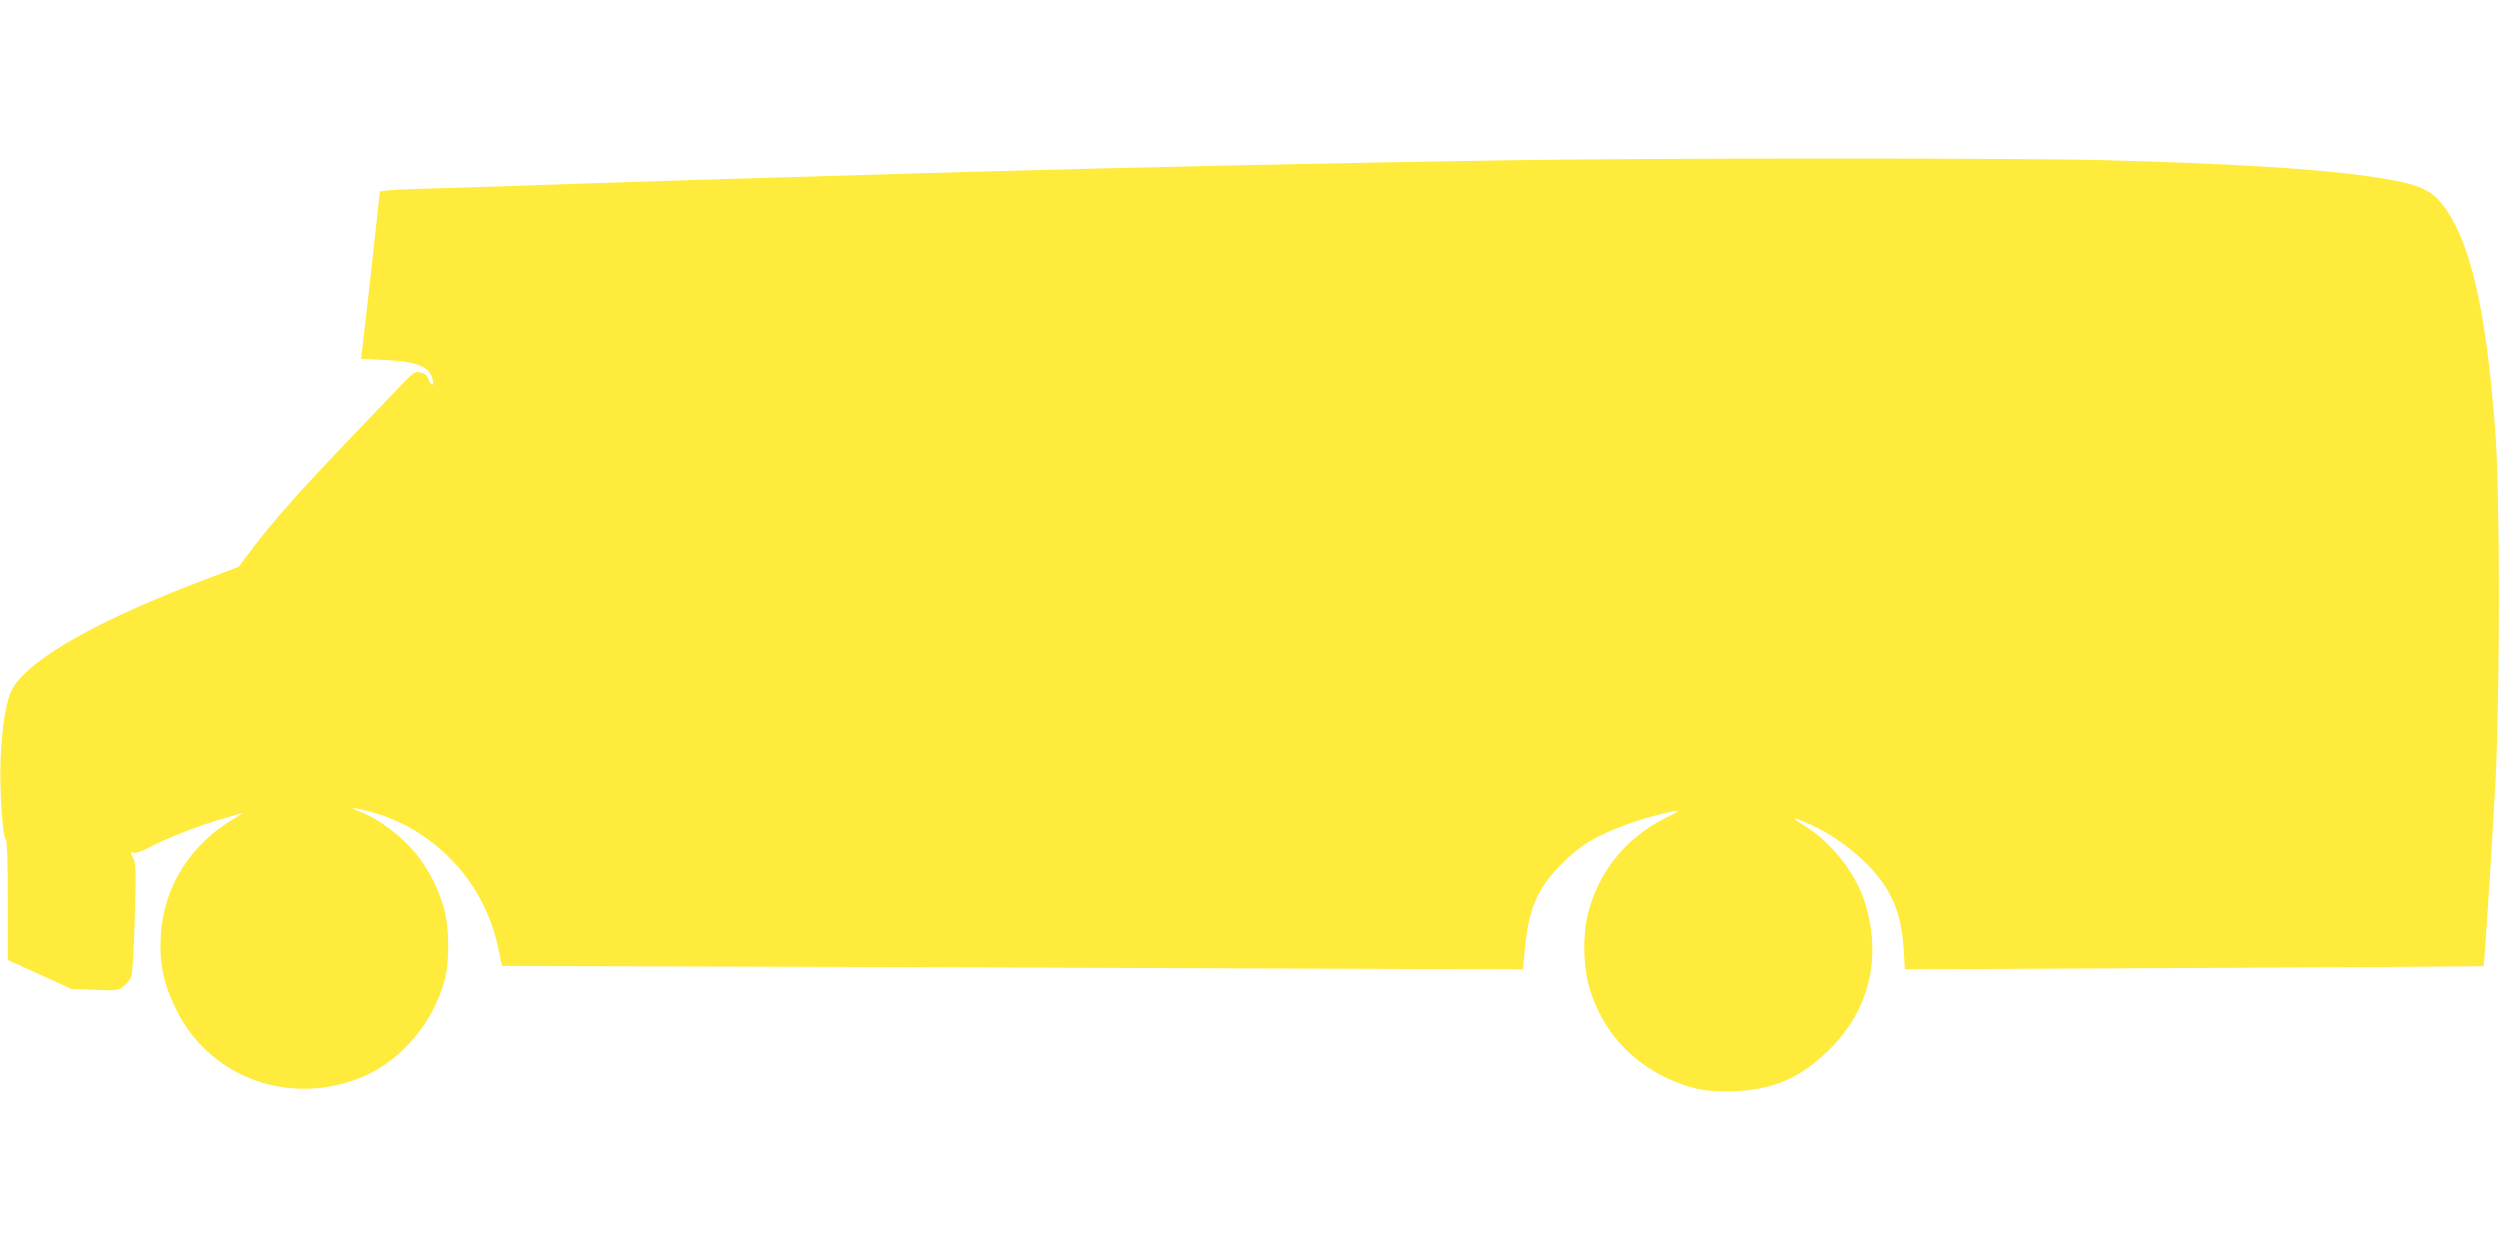
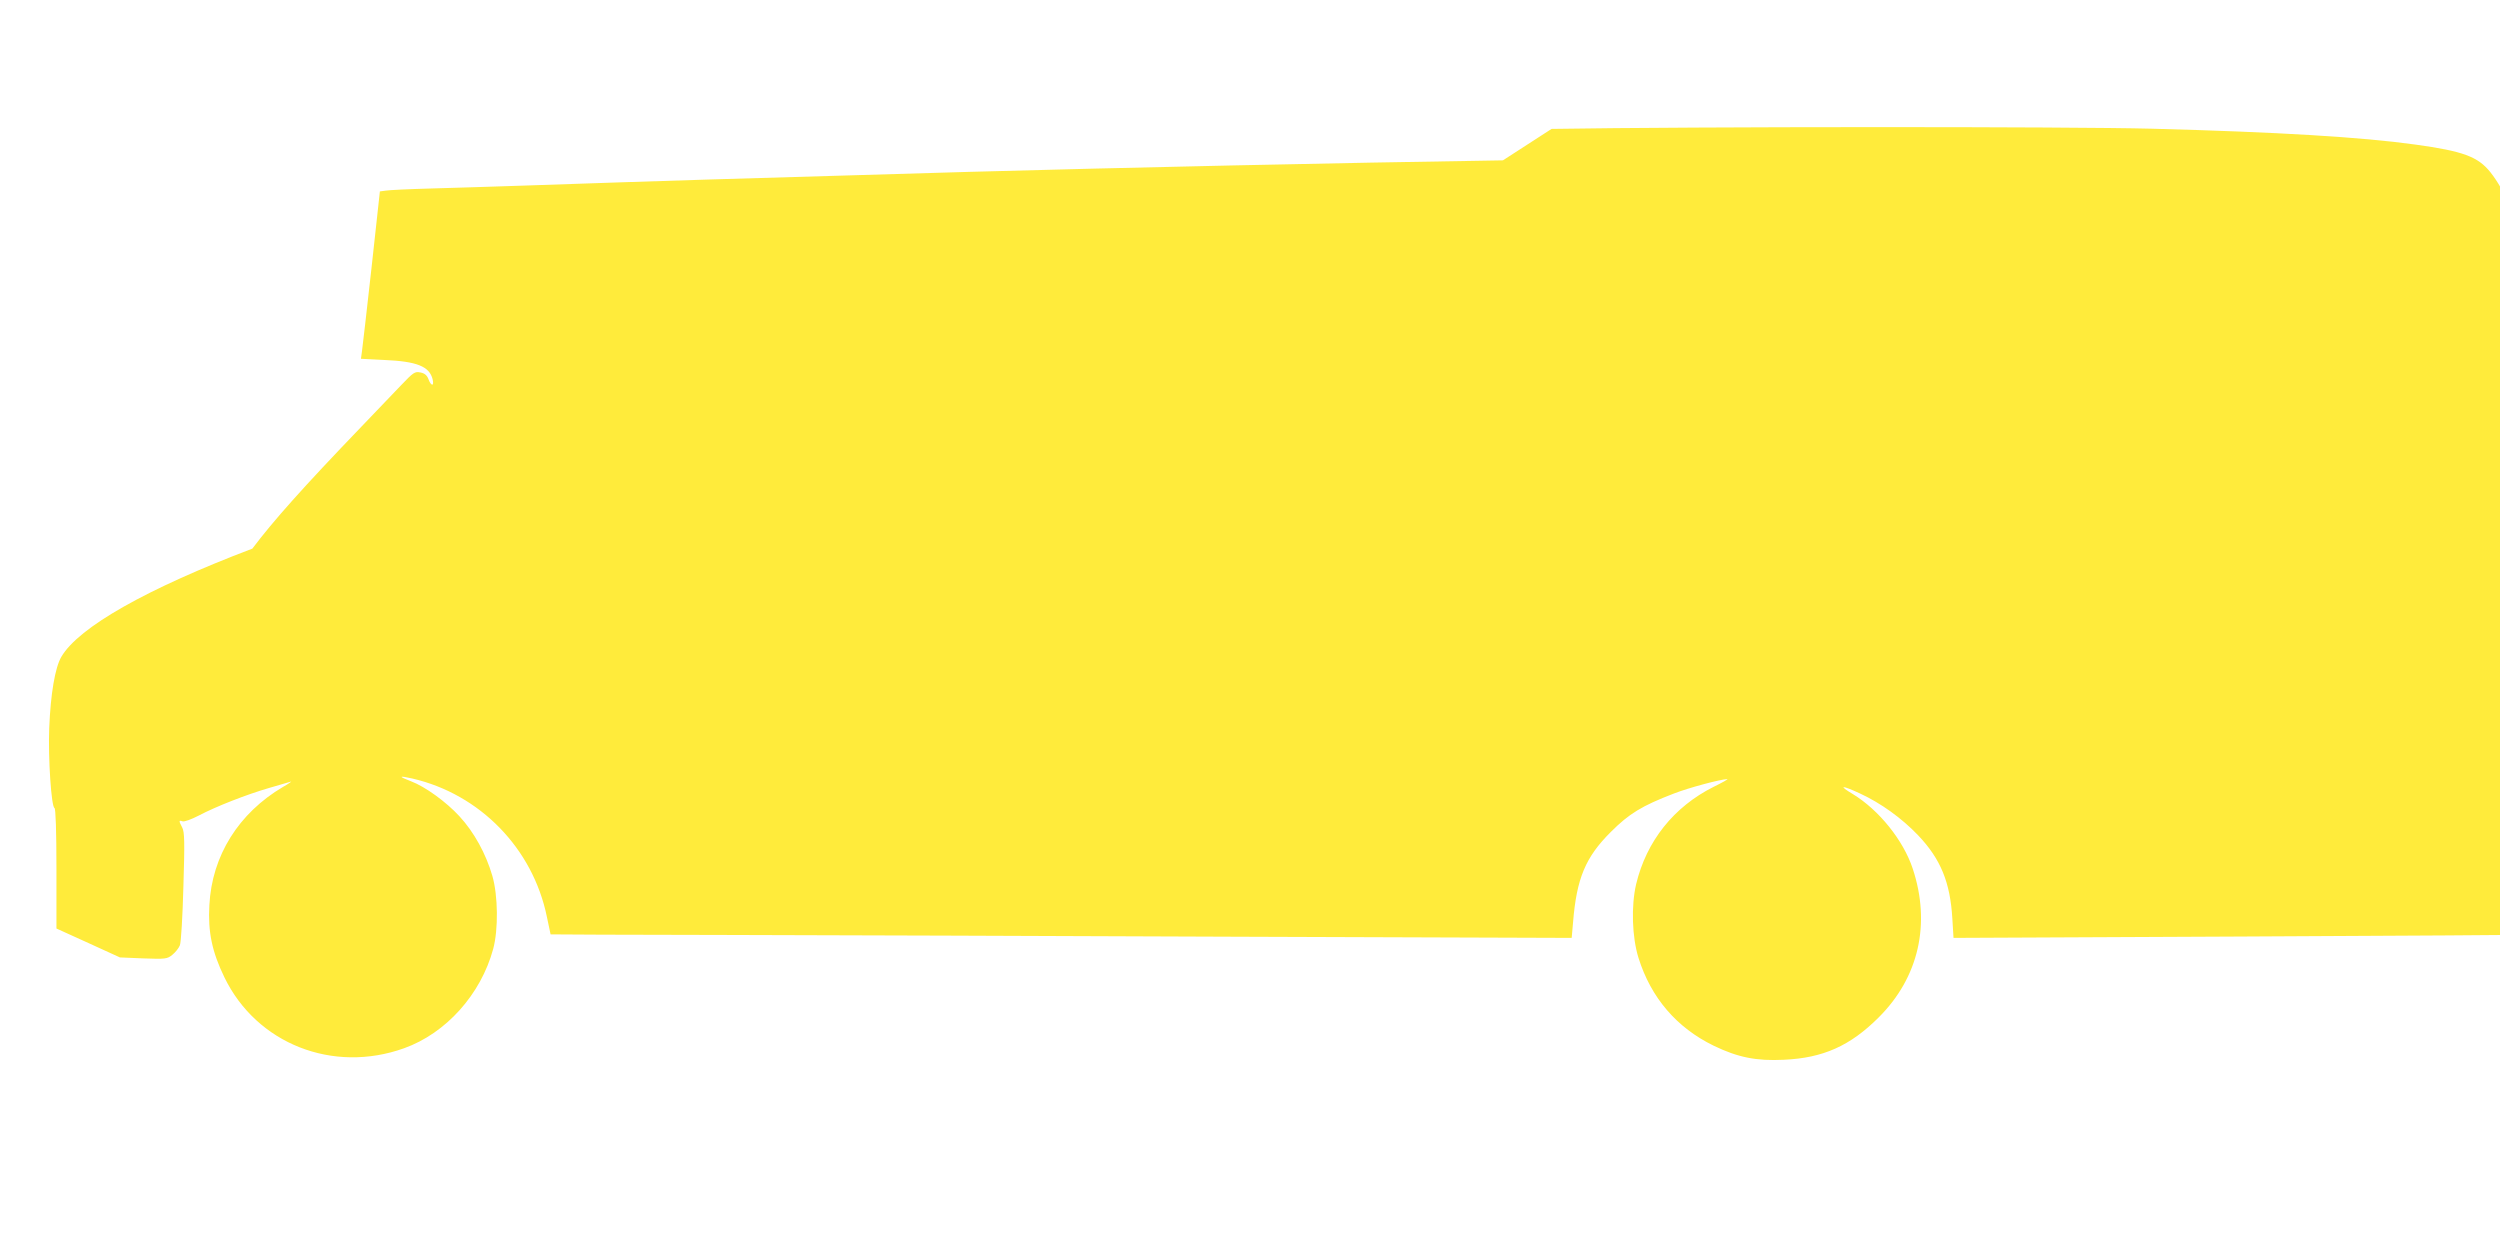
<svg xmlns="http://www.w3.org/2000/svg" version="1.0" width="1280pt" height="640pt" viewBox="0 0 1280 640" preserveAspectRatio="xMidYMid meet">
  <g transform="translate(0,640) scale(0.1,-0.1)" fill="#ffeb3b" stroke="none">
-     <path d="M7695 5579 c-852 -13 -1942 -37 -2735 -59 -1283 -37 -1509 -44 -2270 -70 -151 -5 -367 -12 -480 -15 -113 -3 -219 -8 -235 -11 l-30 -4 -43 -393 c-24 -215 -46 -408 -49 -428 l-5 -36 118 -6 c168 -7 233 -33 249 -99 9 -37 -8 -36 -21 0 -8 21 -20 31 -42 35 -28 6 -36 0 -99 -66 -37 -39 -129 -135 -203 -212 -298 -310 -452 -483 -558 -624 l-70 -93 -179 -68 c-540 -205 -889 -402 -978 -554 -32 -55 -55 -189 -62 -366 -6 -154 11 -403 27 -408 6 -2 10 -118 10 -310 l0 -307 163 -74 162 -74 120 -5 c113 -4 122 -3 148 18 16 13 33 34 39 49 6 14 14 149 18 301 7 227 6 279 -6 302 -18 34 -18 39 1 32 9 -4 46 10 83 29 89 47 245 108 362 142 52 15 102 30 110 32 8 3 -10 -10 -40 -27 -227 -134 -364 -352 -377 -605 -8 -138 14 -240 77 -370 165 -340 555 -494 920 -363 215 77 393 276 456 508 27 99 25 273 -4 374 -33 114 -94 225 -169 306 -68 74 -176 152 -248 179 -66 25 -63 30 7 14 346 -80 617 -357 689 -708 10 -49 19 -90 19 -90 0 -1 402 -2 893 -3 490 -1 1667 -5 2614 -9 l1721 -6 7 79 c18 226 64 335 194 464 93 93 158 133 322 196 77 30 238 73 274 74 6 0 -26 -18 -71 -40 -203 -102 -343 -277 -396 -498 -26 -112 -21 -271 12 -377 64 -205 196 -358 385 -450 124 -60 219 -79 359 -72 201 9 340 71 486 217 205 204 268 479 174 762 -48 145 -173 300 -306 381 -77 46 -60 48 37 3 106 -49 213 -126 297 -214 115 -121 164 -240 175 -426 l6 -99 1481 7 c814 4 1481 8 1482 9 4 4 45 649 61 947 23 451 23 1456 0 1776 -48 647 -129 996 -275 1181 -64 80 -139 108 -386 142 -272 38 -703 64 -1346 81 -424 11 -2333 11 -3075 -1z" />
+     <path d="M7695 5579 c-852 -13 -1942 -37 -2735 -59 -1283 -37 -1509 -44 -2270 -70 -151 -5 -367 -12 -480 -15 -113 -3 -219 -8 -235 -11 l-30 -4 -43 -393 c-24 -215 -46 -408 -49 -428 l-5 -36 118 -6 c168 -7 233 -33 249 -99 9 -37 -8 -36 -21 0 -8 21 -20 31 -42 35 -28 6 -36 0 -99 -66 -37 -39 -129 -135 -203 -212 -298 -310 -452 -483 -558 -624 c-540 -205 -889 -402 -978 -554 -32 -55 -55 -189 -62 -366 -6 -154 11 -403 27 -408 6 -2 10 -118 10 -310 l0 -307 163 -74 162 -74 120 -5 c113 -4 122 -3 148 18 16 13 33 34 39 49 6 14 14 149 18 301 7 227 6 279 -6 302 -18 34 -18 39 1 32 9 -4 46 10 83 29 89 47 245 108 362 142 52 15 102 30 110 32 8 3 -10 -10 -40 -27 -227 -134 -364 -352 -377 -605 -8 -138 14 -240 77 -370 165 -340 555 -494 920 -363 215 77 393 276 456 508 27 99 25 273 -4 374 -33 114 -94 225 -169 306 -68 74 -176 152 -248 179 -66 25 -63 30 7 14 346 -80 617 -357 689 -708 10 -49 19 -90 19 -90 0 -1 402 -2 893 -3 490 -1 1667 -5 2614 -9 l1721 -6 7 79 c18 226 64 335 194 464 93 93 158 133 322 196 77 30 238 73 274 74 6 0 -26 -18 -71 -40 -203 -102 -343 -277 -396 -498 -26 -112 -21 -271 12 -377 64 -205 196 -358 385 -450 124 -60 219 -79 359 -72 201 9 340 71 486 217 205 204 268 479 174 762 -48 145 -173 300 -306 381 -77 46 -60 48 37 3 106 -49 213 -126 297 -214 115 -121 164 -240 175 -426 l6 -99 1481 7 c814 4 1481 8 1482 9 4 4 45 649 61 947 23 451 23 1456 0 1776 -48 647 -129 996 -275 1181 -64 80 -139 108 -386 142 -272 38 -703 64 -1346 81 -424 11 -2333 11 -3075 -1z" />
  </g>
</svg>